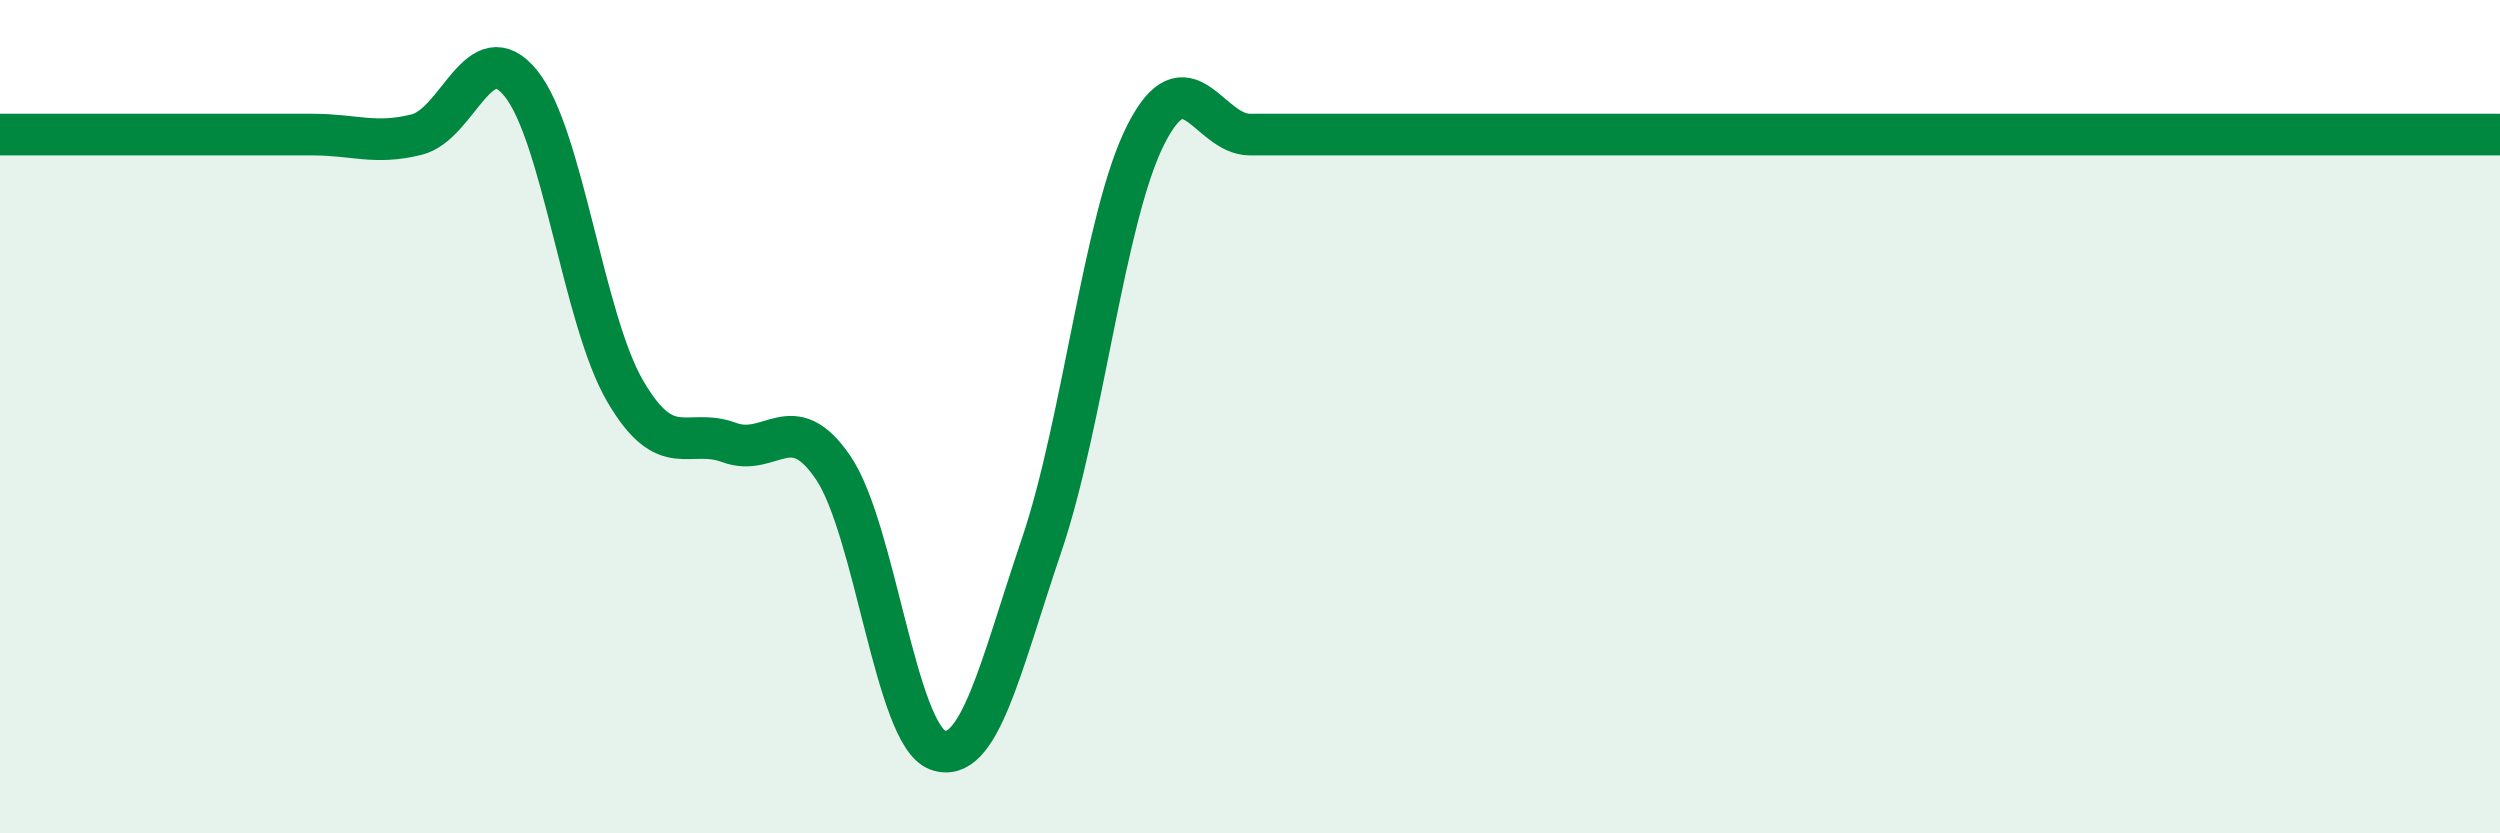
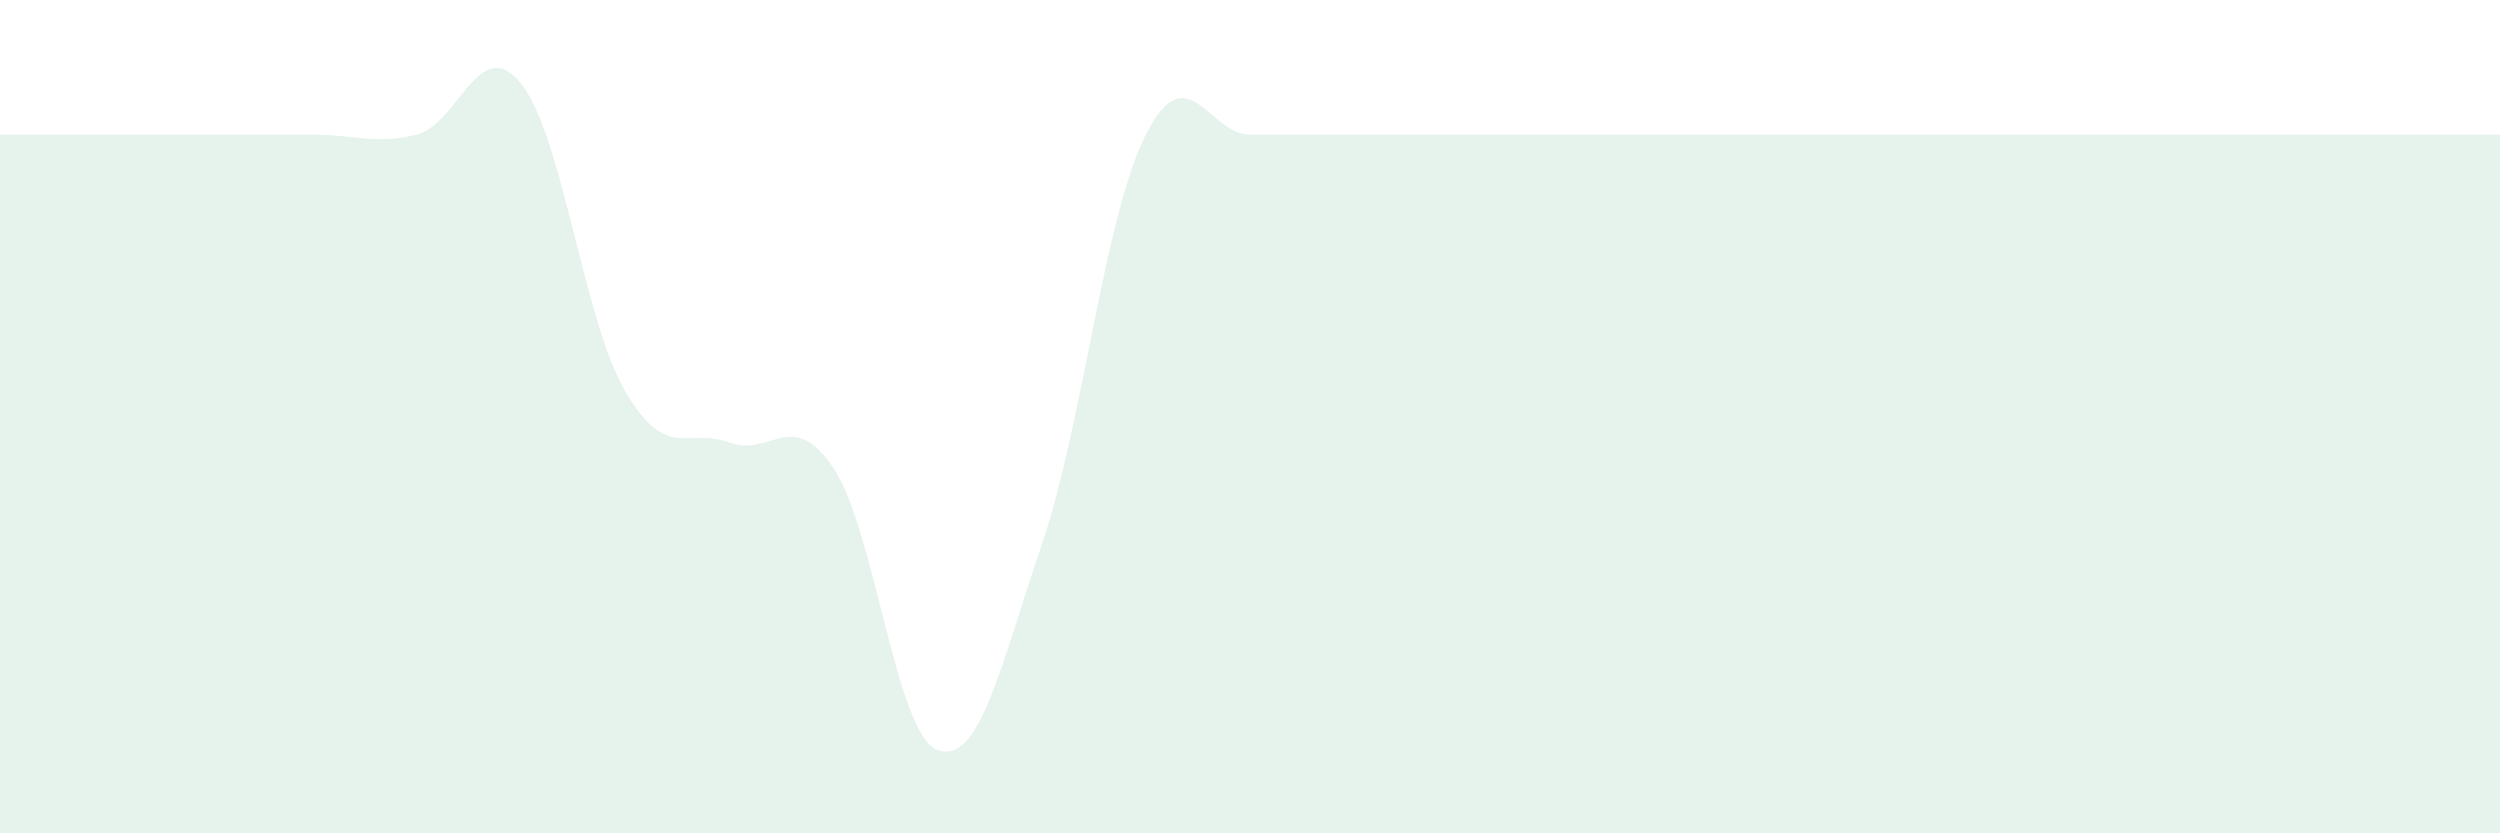
<svg xmlns="http://www.w3.org/2000/svg" width="60" height="20" viewBox="0 0 60 20">
  <path d="M 0,3.23 C 0.5,3.23 1.5,3.23 2.5,3.23 C 3.5,3.23 4,3.23 5,3.23 C 6,3.23 6.5,3.23 7.5,3.23 C 8.5,3.23 9,3.48 10,3.23 C 11,2.98 11.5,0.77 12.5,2 C 13.5,3.23 14,7.66 15,9.38 C 16,11.1 16.5,10.25 17.5,10.62 C 18.5,10.99 19,9.75 20,11.23 C 21,12.71 21.5,17.63 22.5,18 C 23.5,18.37 24,16.03 25,13.08 C 26,10.13 26.5,5.2 27.5,3.23 C 28.5,1.26 29,3.23 30,3.23 C 31,3.23 31.5,3.23 32.5,3.23 C 33.5,3.23 34,3.23 35,3.23 C 36,3.23 36.5,3.23 37.5,3.23 C 38.5,3.23 39,3.23 40,3.23 C 41,3.23 41.5,3.23 42.5,3.23 C 43.5,3.23 44,3.23 45,3.23 C 46,3.23 46.5,3.23 47.5,3.23 C 48.5,3.23 49,3.23 50,3.23 C 51,3.23 51.5,3.23 52.5,3.23 C 53.5,3.23 53.5,3.23 55,3.23 C 56.5,3.23 59,3.23 60,3.23L60 20L0 20Z" fill="#008740" opacity="0.1" stroke-linecap="round" stroke-linejoin="round" />
-   <path d="M 0,3.23 C 0.5,3.23 1.5,3.23 2.5,3.23 C 3.5,3.23 4,3.23 5,3.23 C 6,3.23 6.5,3.23 7.5,3.23 C 8.5,3.23 9,3.48 10,3.23 C 11,2.98 11.5,0.77 12.5,2 C 13.5,3.23 14,7.66 15,9.38 C 16,11.1 16.5,10.25 17.5,10.62 C 18.5,10.99 19,9.75 20,11.23 C 21,12.71 21.5,17.63 22.5,18 C 23.5,18.37 24,16.03 25,13.08 C 26,10.13 26.5,5.2 27.5,3.23 C 28.5,1.26 29,3.23 30,3.23 C 31,3.23 31.5,3.23 32.5,3.23 C 33.5,3.23 34,3.23 35,3.23 C 36,3.23 36.5,3.23 37.5,3.23 C 38.5,3.23 39,3.23 40,3.23 C 41,3.23 41.5,3.23 42.5,3.23 C 43.5,3.23 44,3.23 45,3.23 C 46,3.23 46.5,3.23 47.5,3.23 C 48.5,3.23 49,3.23 50,3.23 C 51,3.23 51.5,3.23 52.5,3.23 C 53.5,3.23 53.5,3.23 55,3.23 C 56.5,3.23 59,3.23 60,3.23" stroke="#008740" stroke-width="1" fill="none" stroke-linecap="round" stroke-linejoin="round" />
</svg>